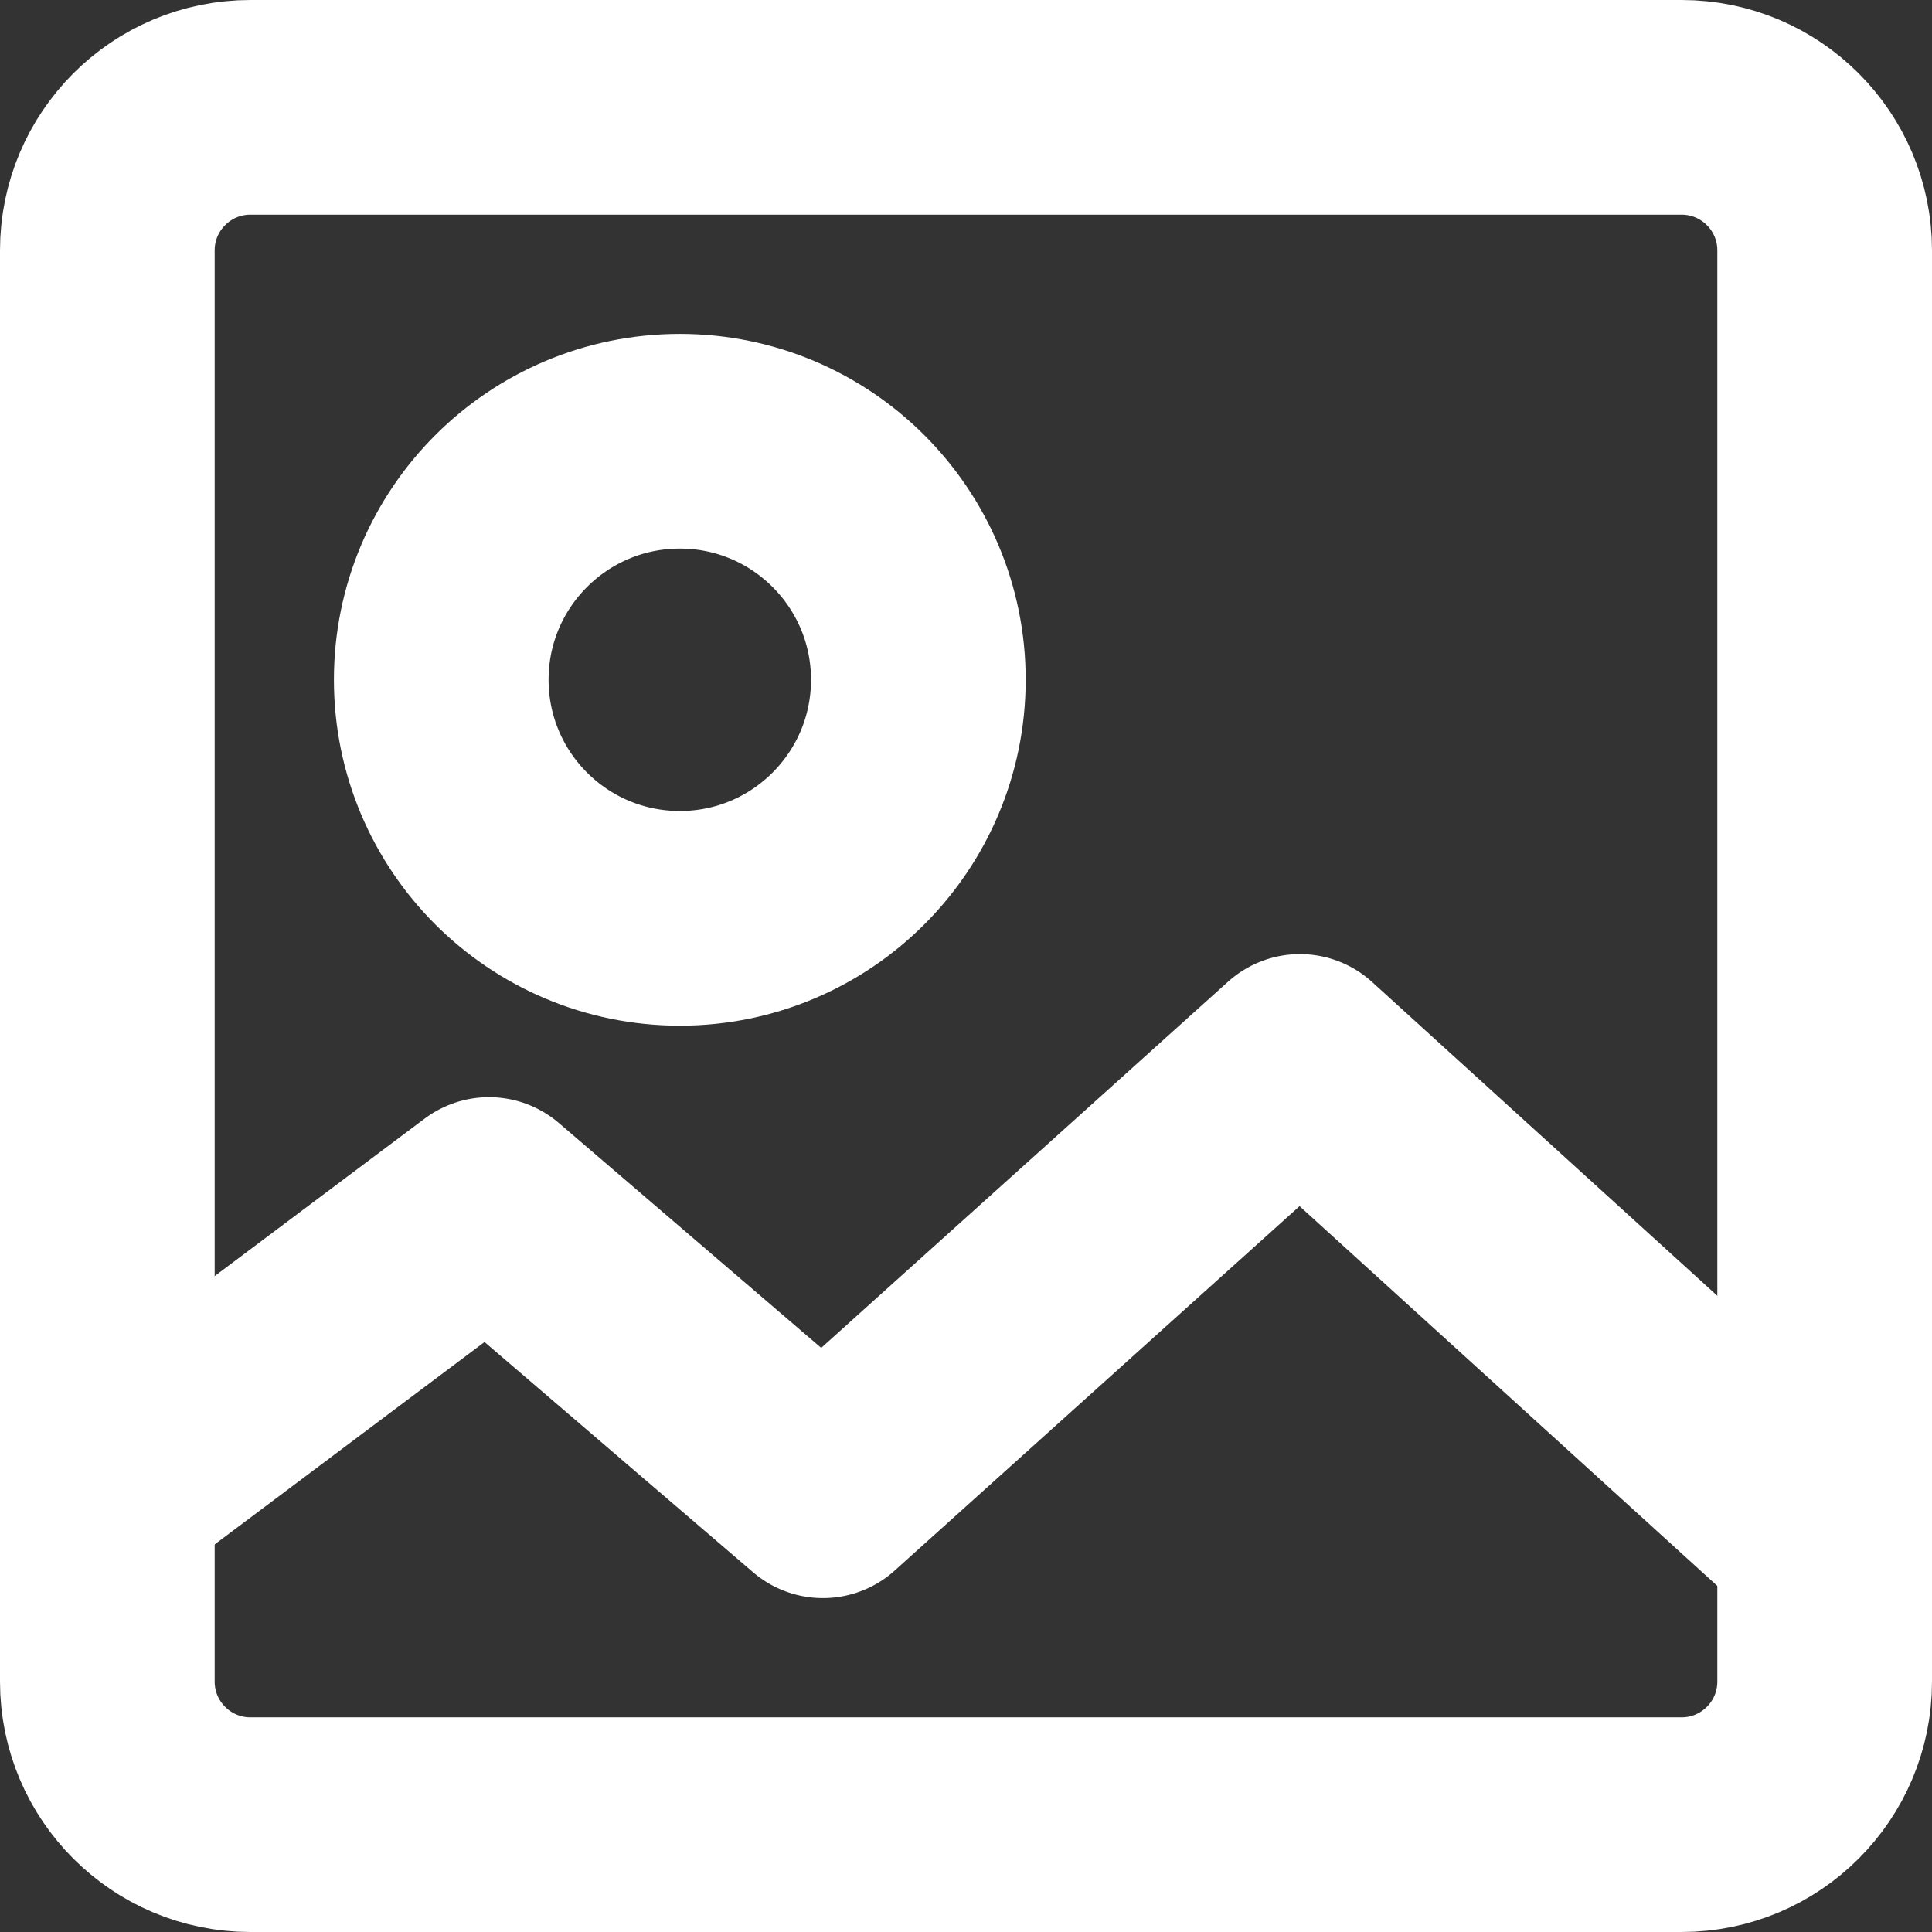
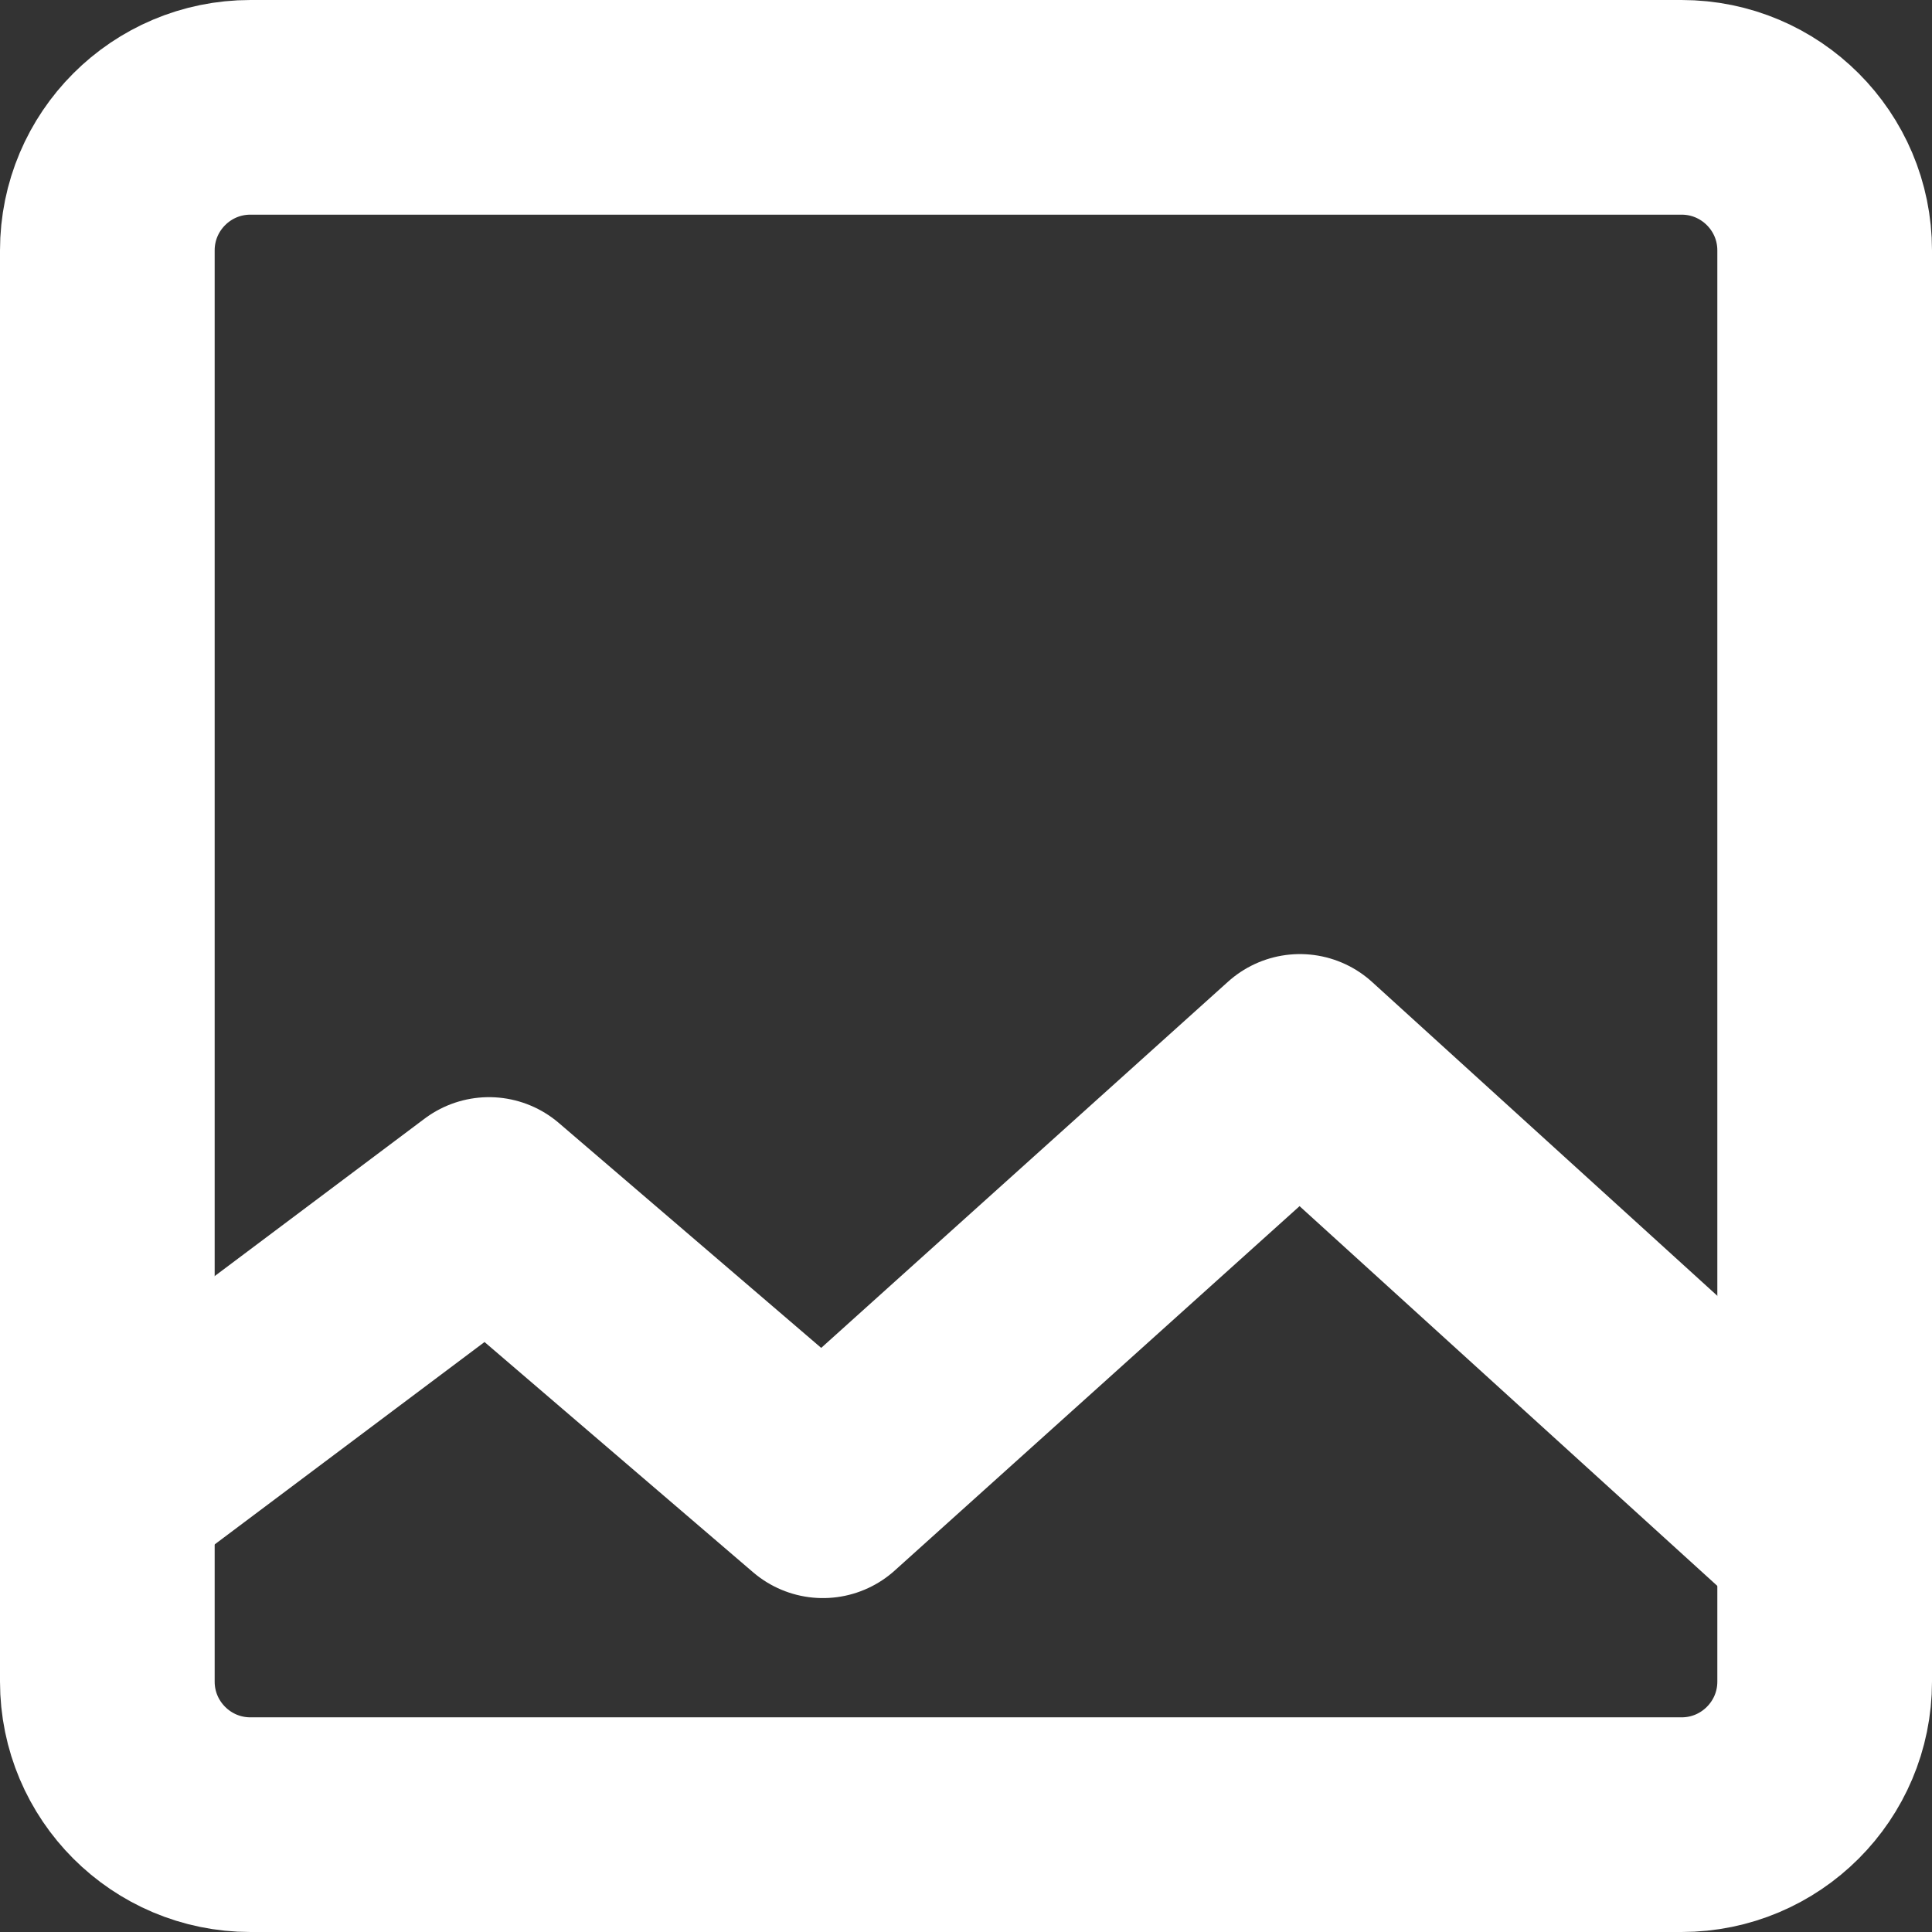
<svg xmlns="http://www.w3.org/2000/svg" width="18" height="18" viewBox="0 0 18 18" fill="none">
  <rect x="0" y="0" width="18" height="18" fill="#333333" stroke="none" />
  <path d="M15.667 1H2.333C1.597 1 1 1.597 1 2.333V15.667C1 16.403 1.597 17 2.333 17H15.667C16.403 17 17 16.403 17 15.667V2.333C17 1.597 16.403 1 15.667 1Z" stroke="white" stroke-width="2" stroke-linecap="round" stroke-linejoin="round" />
-   <path d="M6.334 8.556C7.561 8.556 8.556 7.561 8.556 6.333C8.556 5.106 7.561 4.111 6.334 4.111C5.106 4.111 4.111 5.106 4.111 6.333C4.111 7.561 5.106 8.556 6.334 8.556Z" stroke="white" stroke-width="2" stroke-linecap="round" stroke-linejoin="round" />
  <path d="M17 14.333L12.111 9.889L7.667 13.889L4.556 11.222L1 13.889" stroke="white" stroke-width="2" stroke-linecap="round" stroke-linejoin="round" />
</svg>